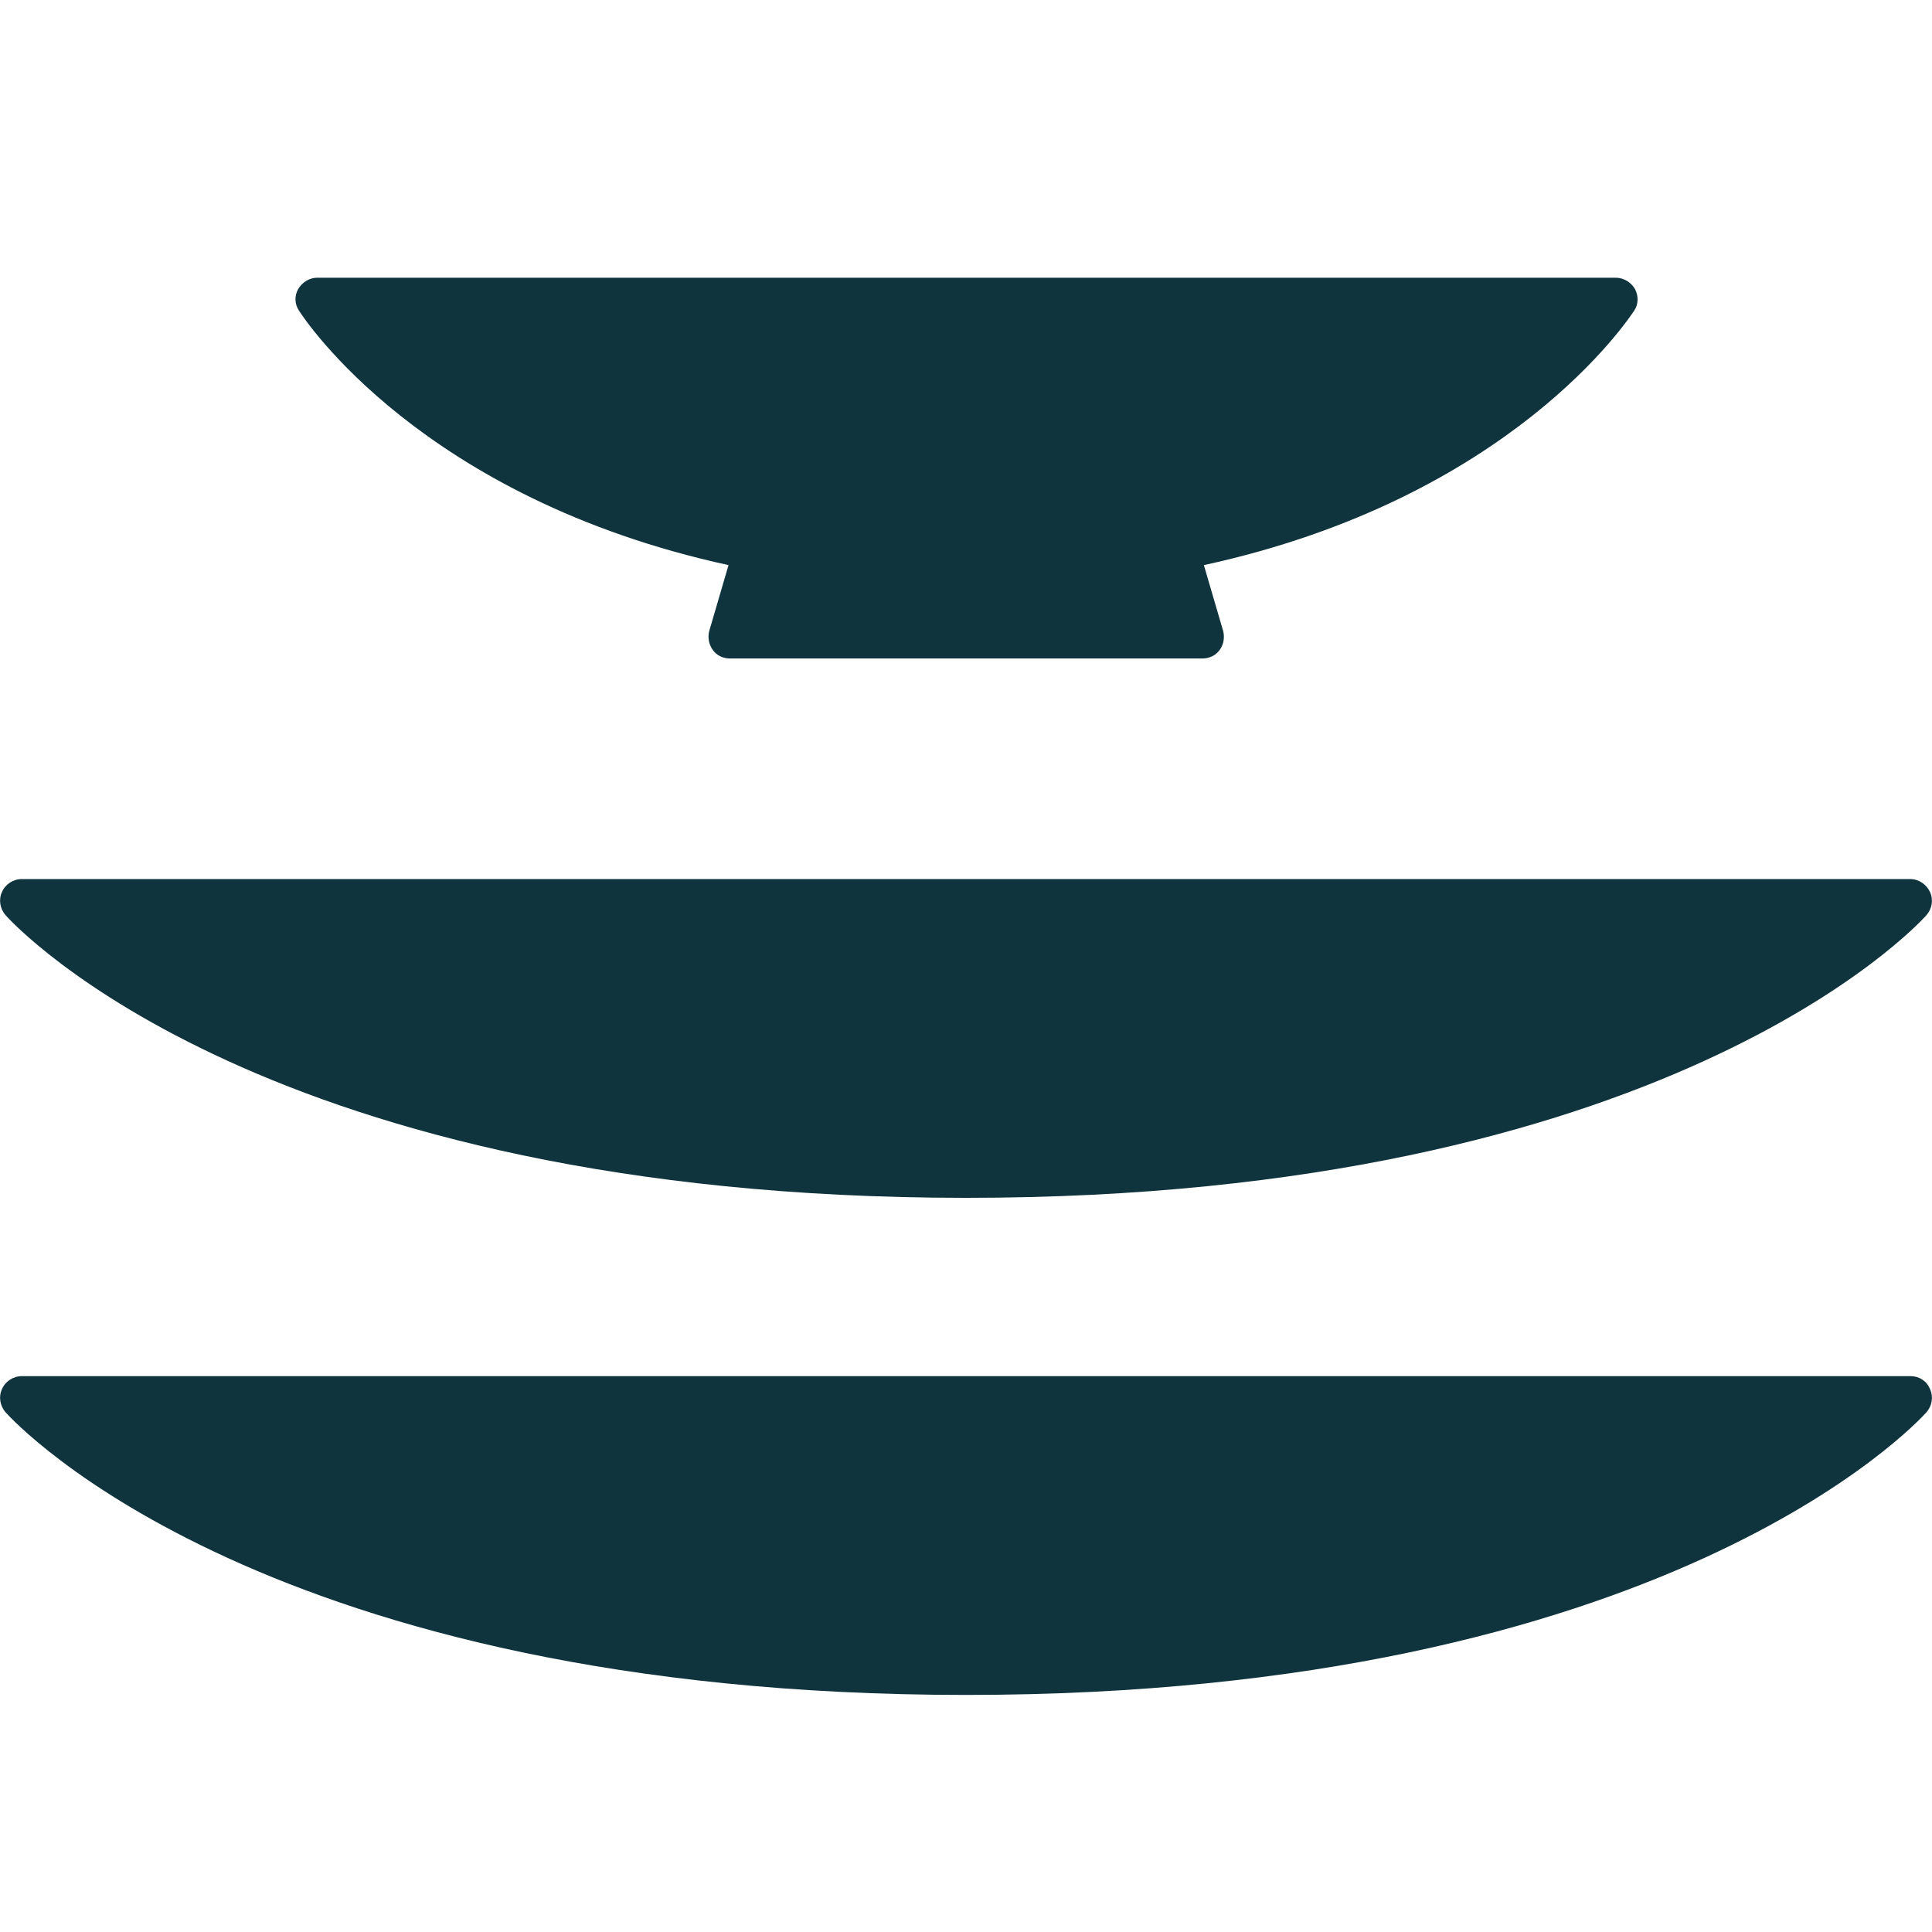
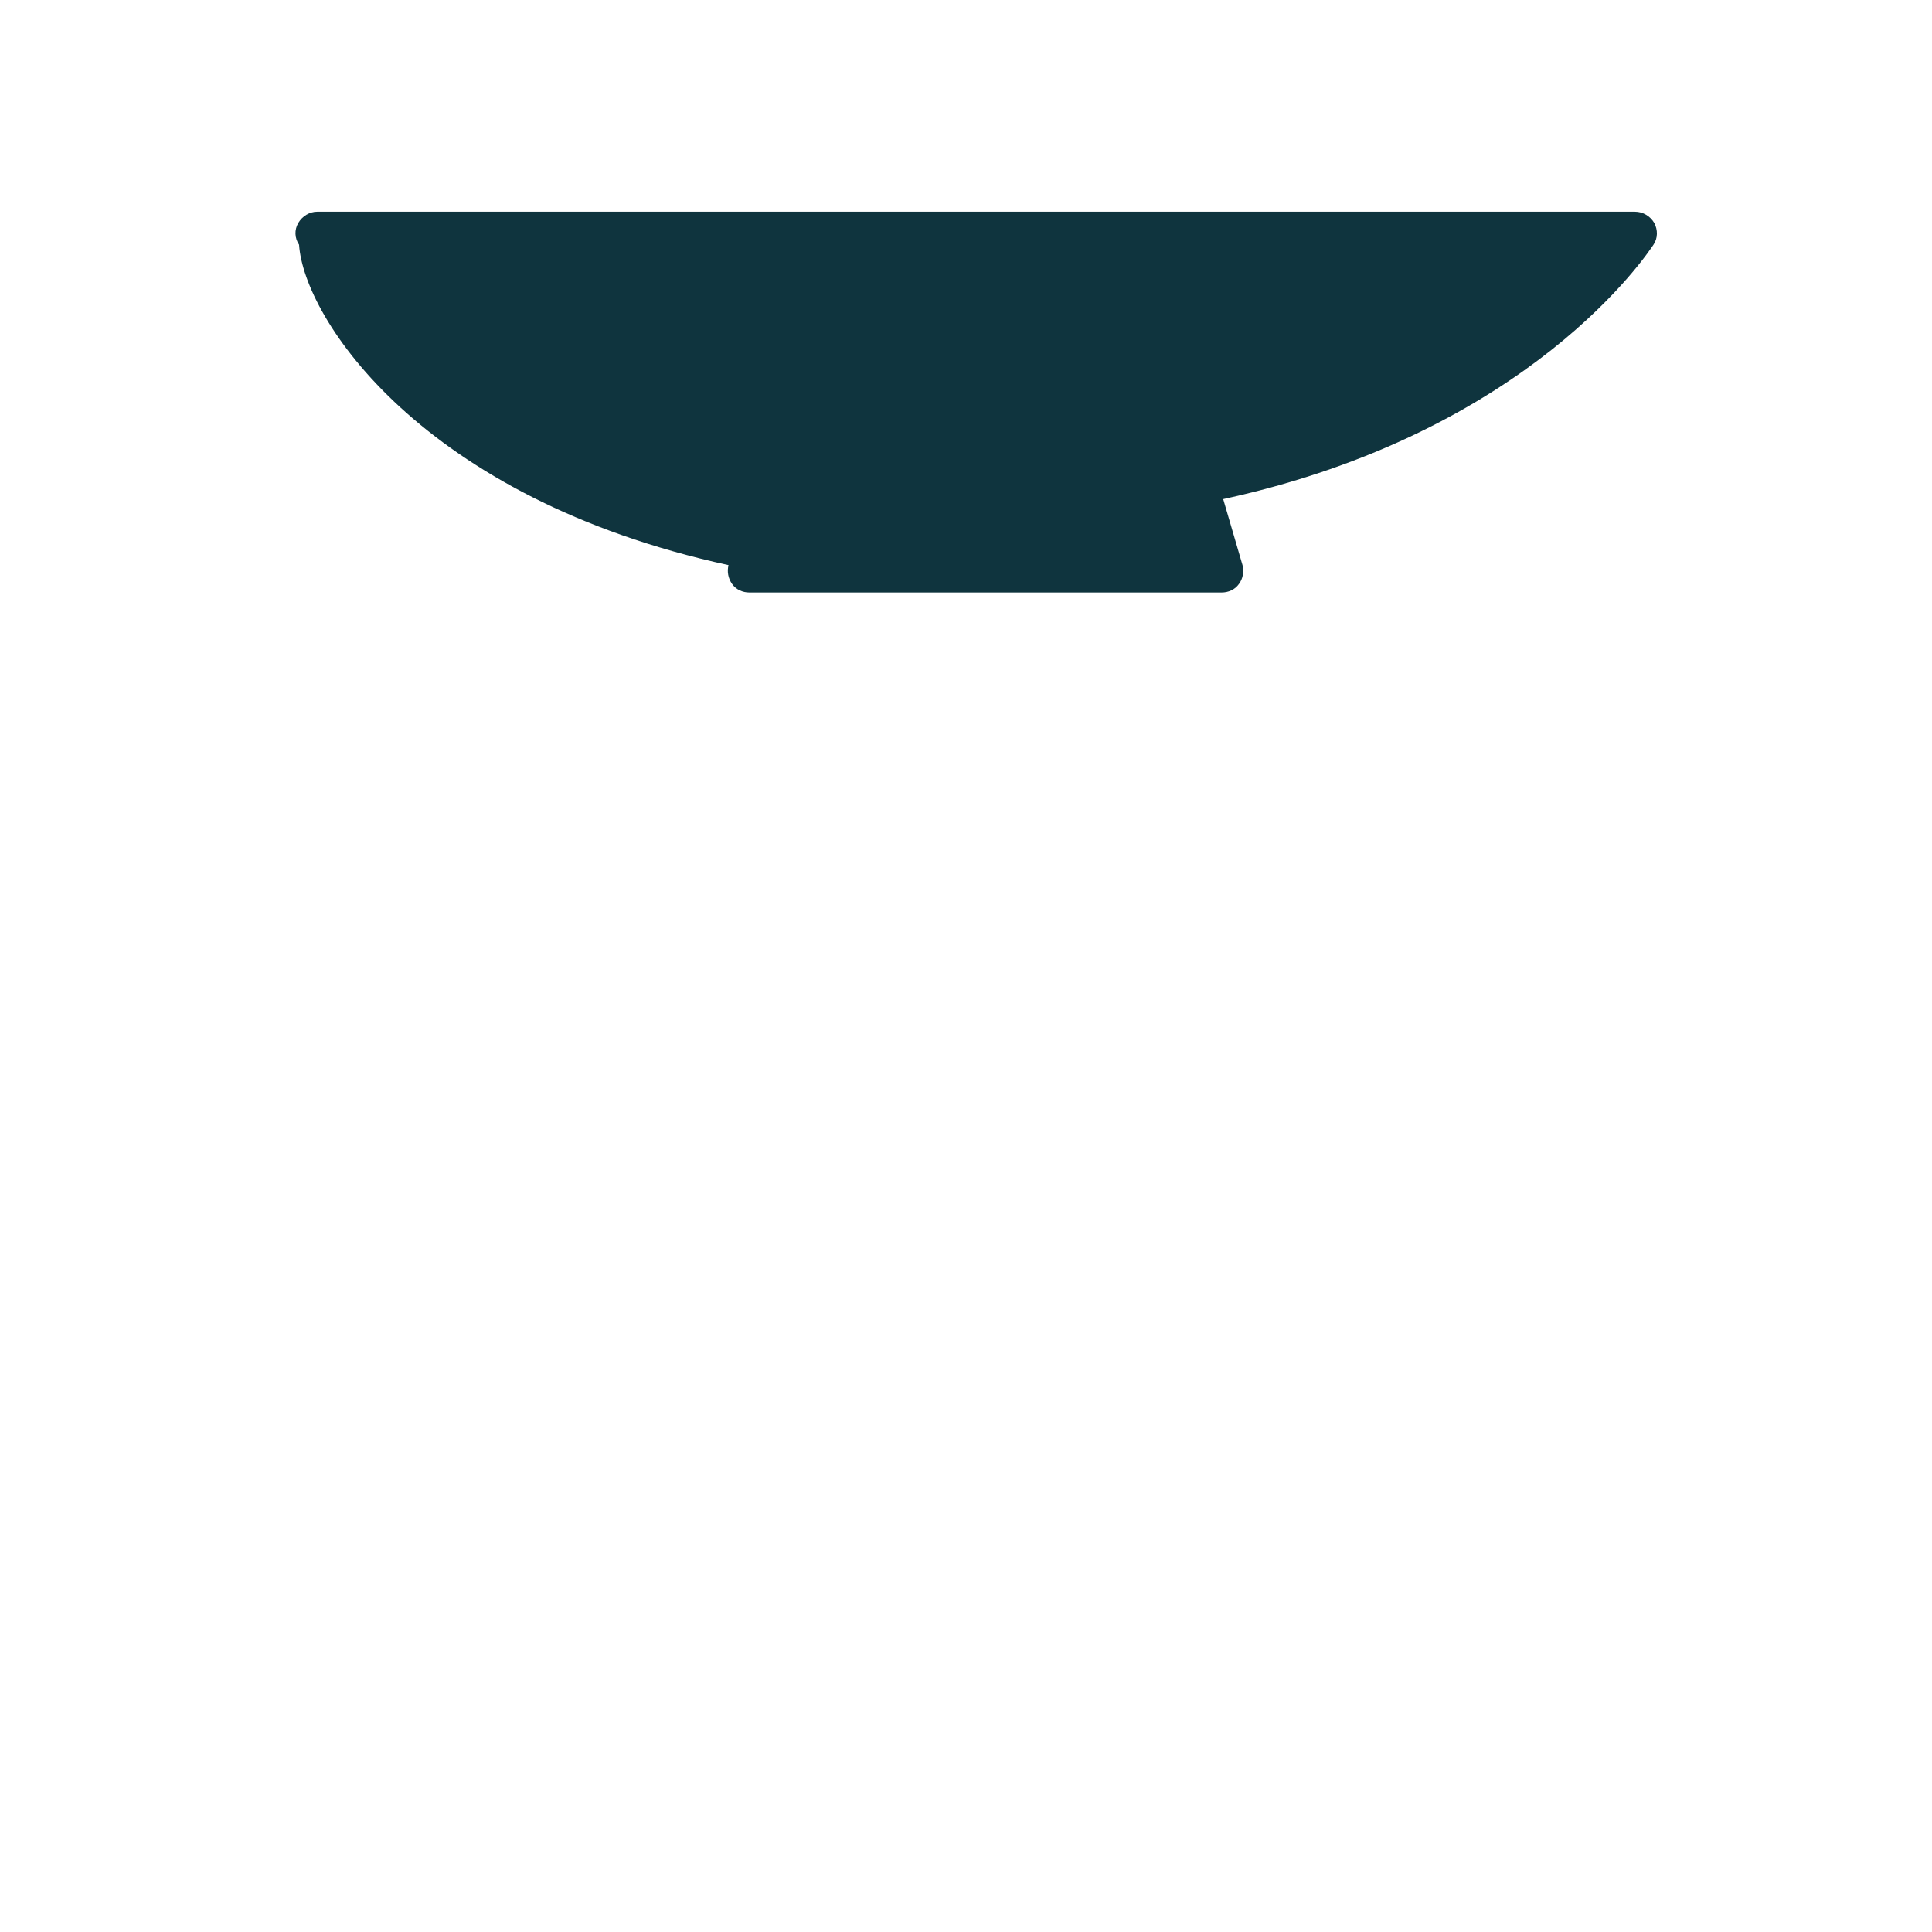
<svg xmlns="http://www.w3.org/2000/svg" version="1.1" id="レイヤー_1" x="0px" y="0px" viewBox="0 0 480 480" style="enable-background:new 0 0 480 480;" xml:space="preserve">
  <style type="text/css">
	.st0{fill:#0F343E;}
</style>
  <g>
-     <path class="st0" d="M474.7,341.9H5.4c-2.1,0-4.1,1.3-4.9,3.2c-0.9,1.9-0.5,4.2,0.9,5.8c2.6,2.9,65.1,70.2,238.6,70.2   s236-67.3,238.6-70.2c1.4-1.6,1.8-3.8,0.9-5.8C478.7,343.1,476.8,341.9,474.7,341.9z" />
-     <path class="st0" d="M240,297.6c173.5,0,236-67.3,238.6-70.2c1.4-1.6,1.8-3.8,0.9-5.8c-0.9-1.9-2.8-3.2-4.9-3.2H5.4   c-2.1,0-4.1,1.3-4.9,3.2c-0.9,1.9-0.5,4.2,0.9,5.8C4,230.3,66.5,297.6,240,297.6z" />
-     <path class="st0" d="M181,140.4l-4.8,16.4c-0.4,1.6-0.1,3.3,0.9,4.7s2.6,2.1,4.3,2.1h117.3c1.7,0,3.3-0.7,4.3-2.1   c1-1.3,1.3-3.1,0.9-4.7l-4.8-16.4c76.4-16.6,105.6-61.3,106.9-63.2c1.1-1.6,1.1-3.7,0.2-5.4c-1-1.7-2.8-2.8-4.8-2.8H78.8   c-1.9,0-3.7,1.1-4.7,2.8s-0.9,3.8,0.2,5.4C75.5,79.1,104.7,123.8,181,140.4z" />
+     <path class="st0" d="M181,140.4c-0.4,1.6-0.1,3.3,0.9,4.7s2.6,2.1,4.3,2.1h117.3c1.7,0,3.3-0.7,4.3-2.1   c1-1.3,1.3-3.1,0.9-4.7l-4.8-16.4c76.4-16.6,105.6-61.3,106.9-63.2c1.1-1.6,1.1-3.7,0.2-5.4c-1-1.7-2.8-2.8-4.8-2.8H78.8   c-1.9,0-3.7,1.1-4.7,2.8s-0.9,3.8,0.2,5.4C75.5,79.1,104.7,123.8,181,140.4z" />
  </g>
</svg>